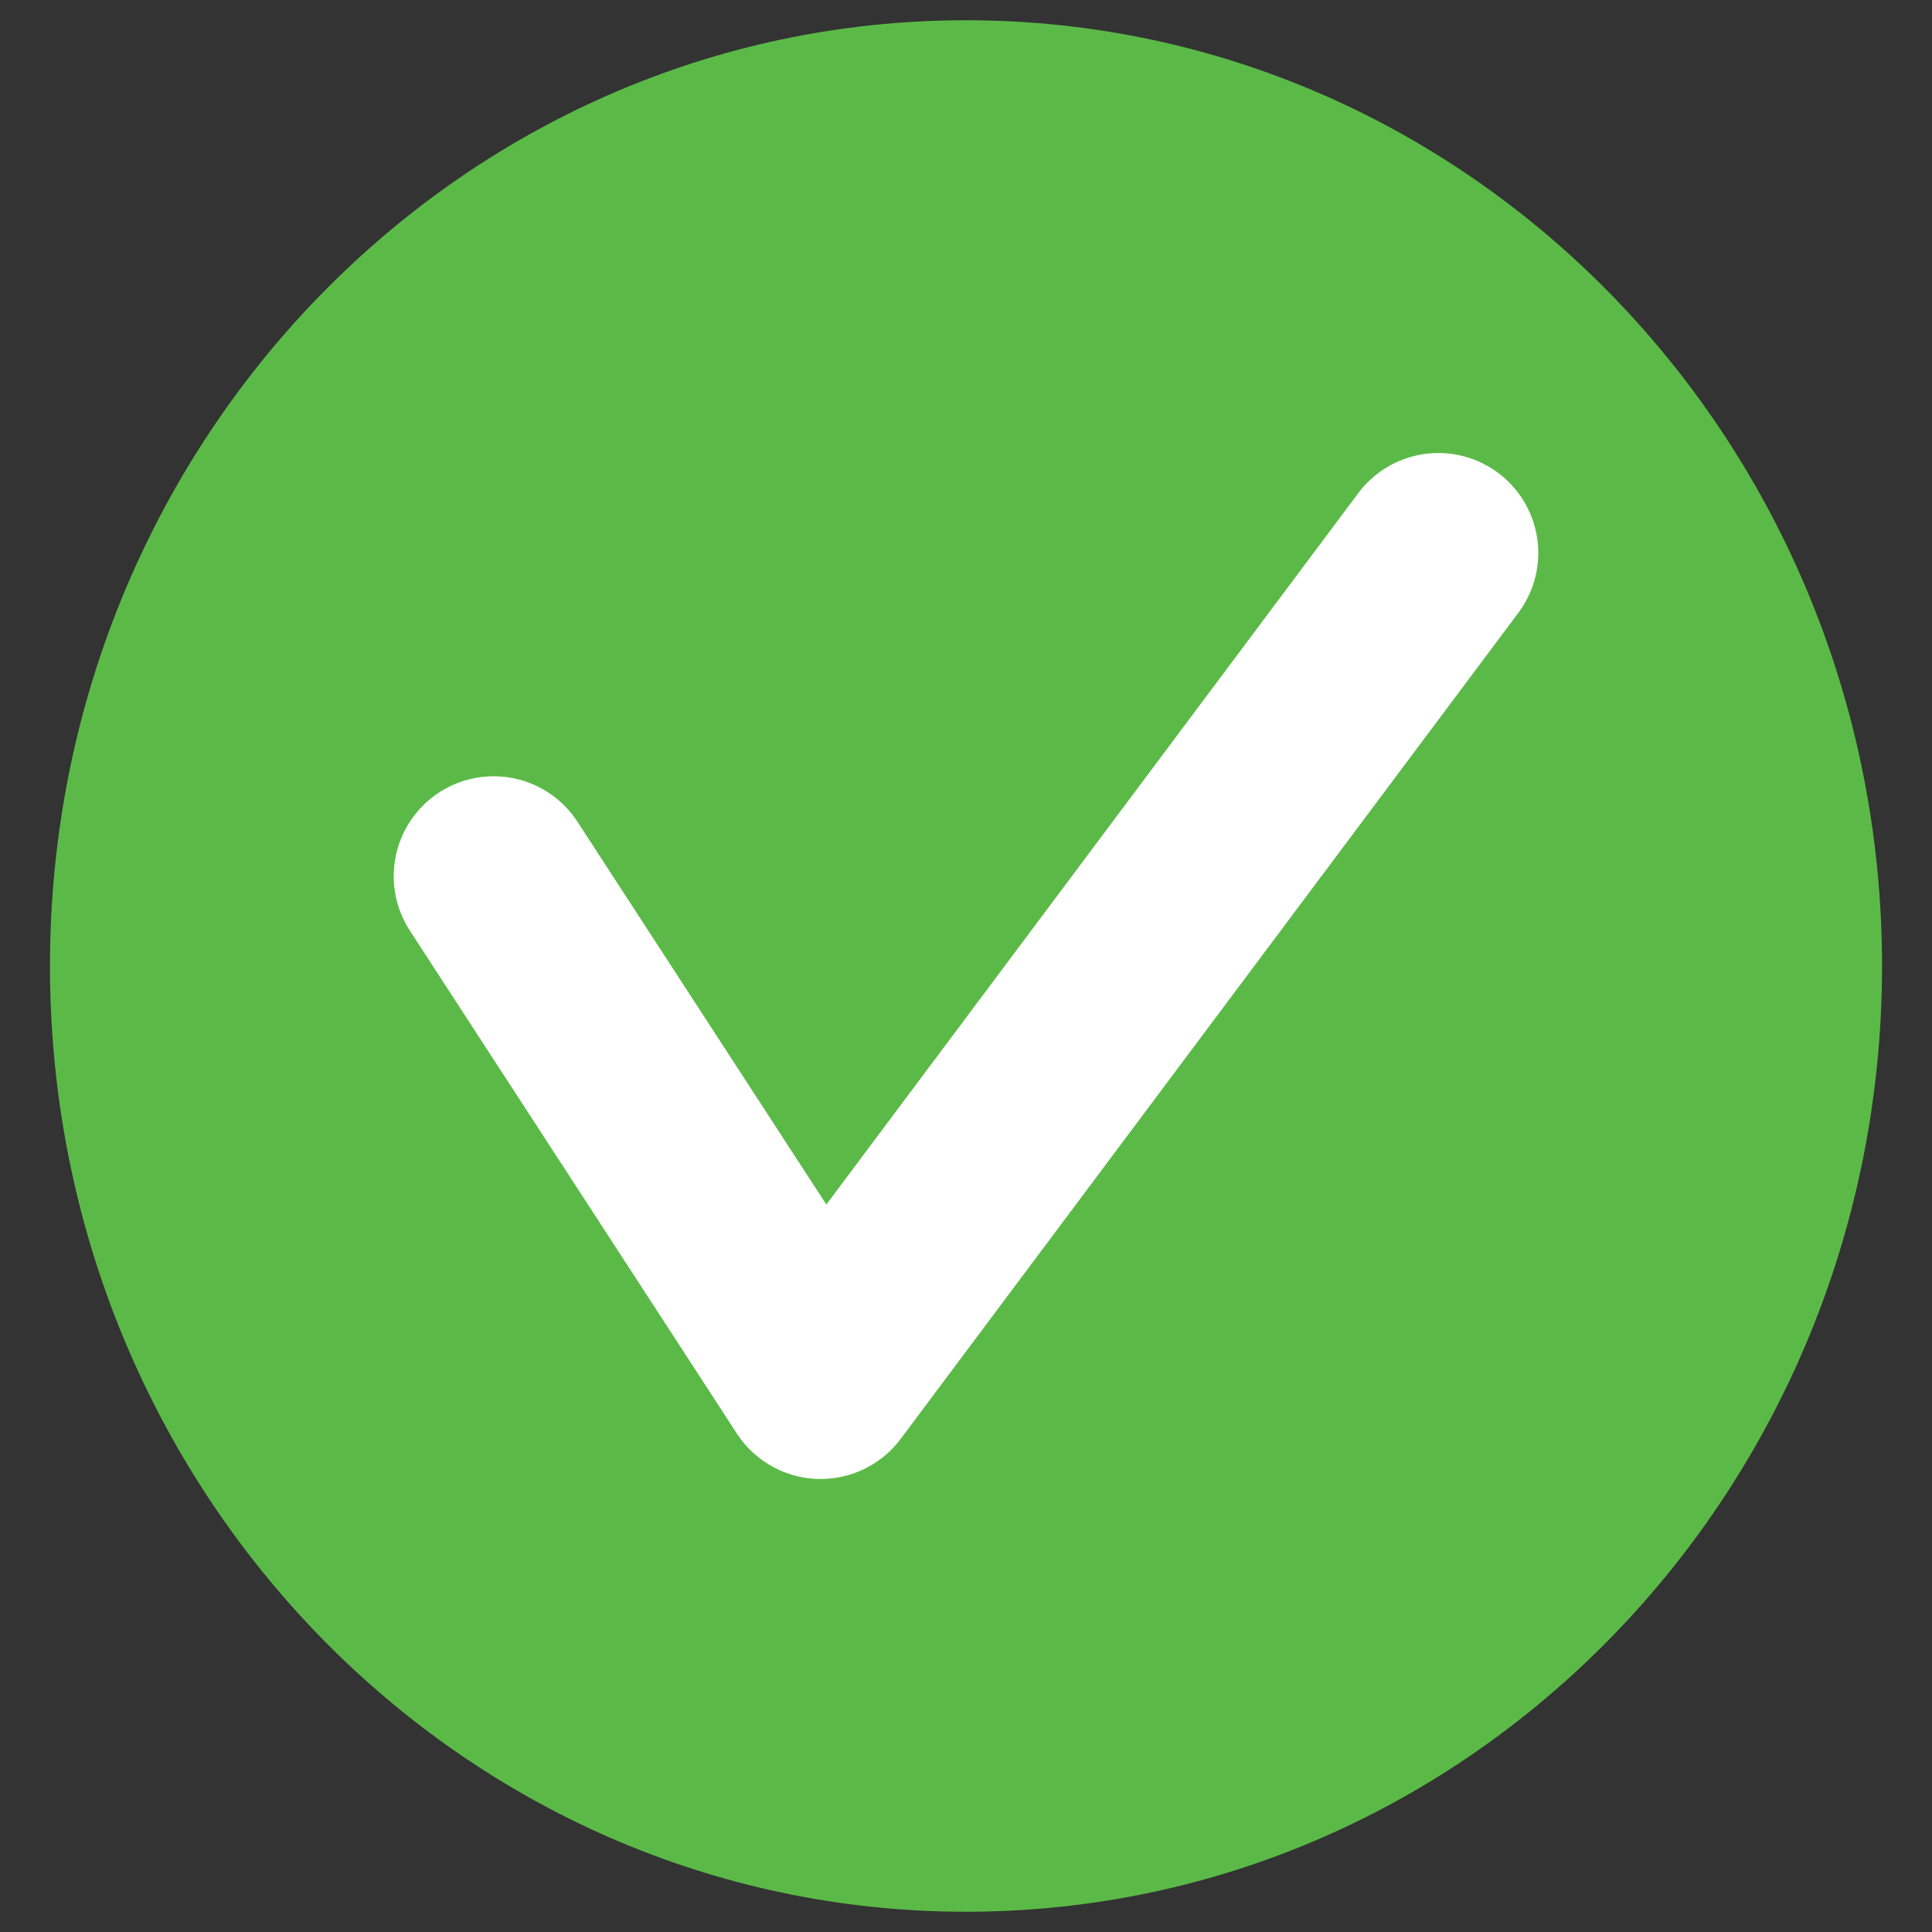
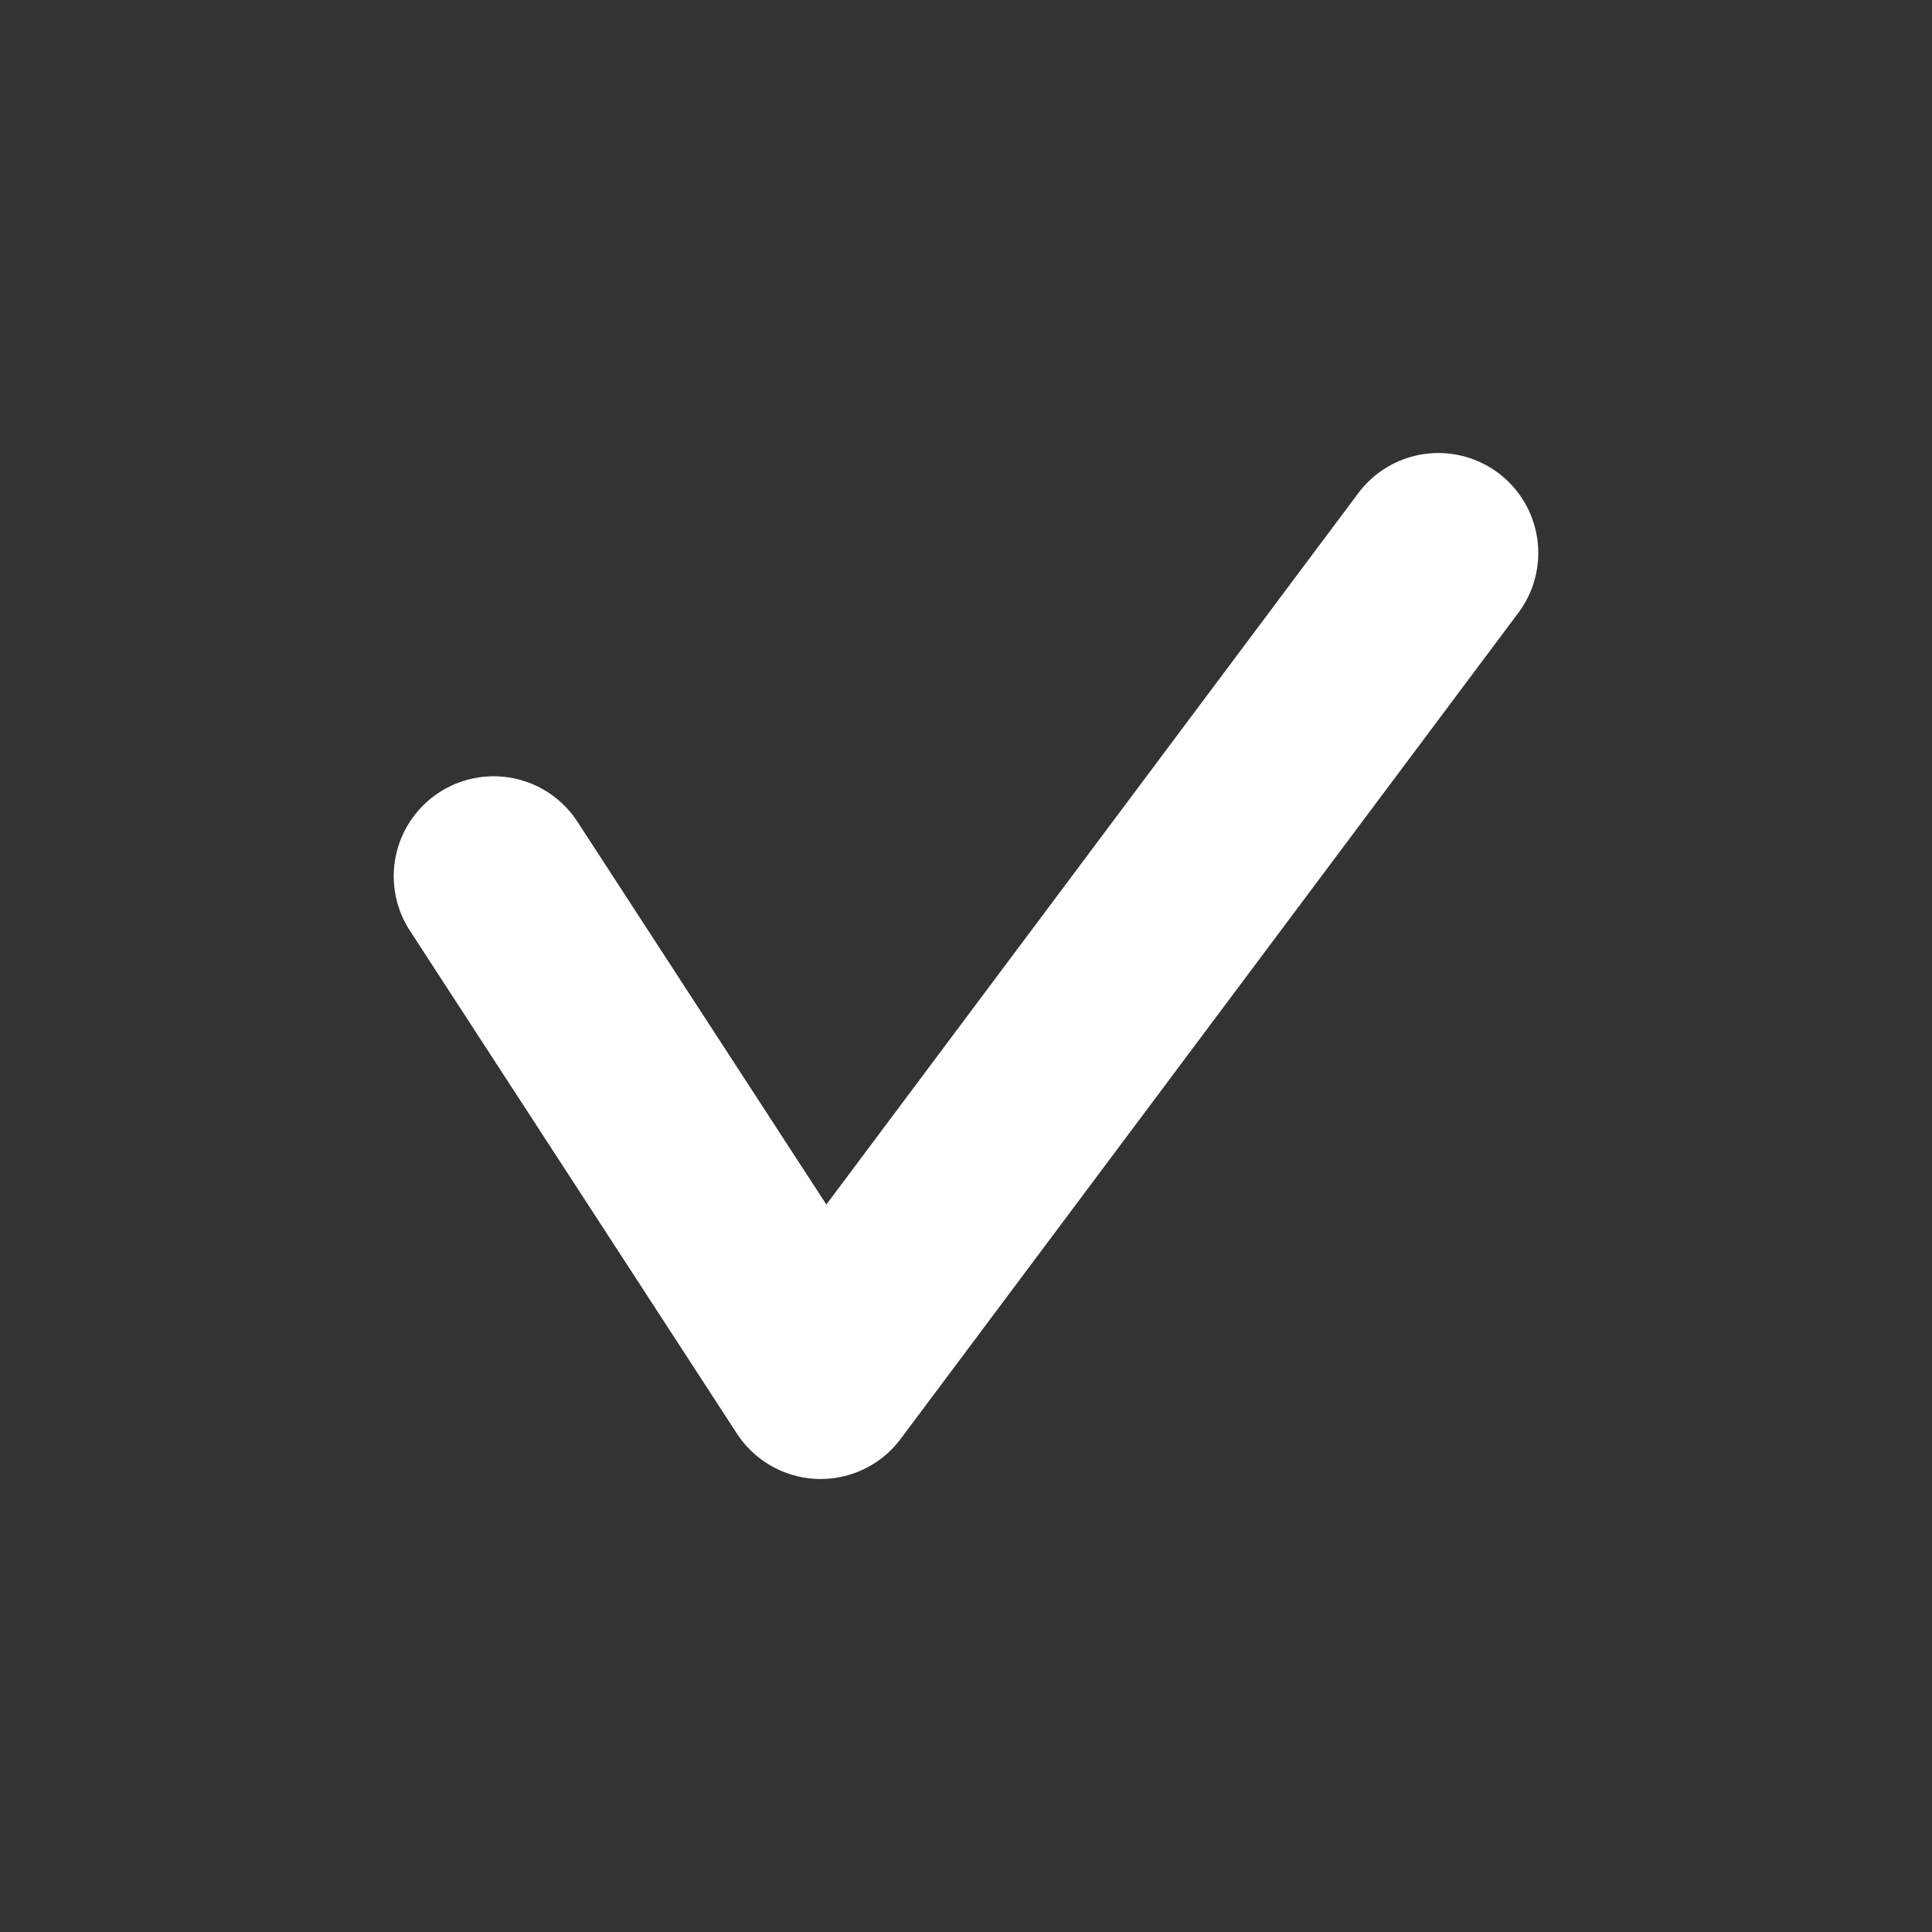
<svg xmlns="http://www.w3.org/2000/svg" version="1.1" id="Layer_1" x="0px" y="0px" width="29px" height="29px" viewBox="0 0 29 29" enable-background="new 0 0 29 29" xml:space="preserve">
  <rect x="0" y="0" width="29" height="29" fill="#333333" stroke="none" />
-   <path fill="#5BBA47" d="M14.5,28.696c7.594,0,13.75-6.355,13.75-14.197c0-7.839-6.156-14.195-13.75-14.195  c-7.594,0-13.75,6.356-13.75,14.195C0.75,22.341,6.906,28.696,14.5,28.696" />
  <polyline fill="none" stroke="#FFFFFF" stroke-width="3" stroke-linecap="round" stroke-linejoin="round" points="7.41,13.152   12.318,20.7 21.59,8.3 " />
</svg>